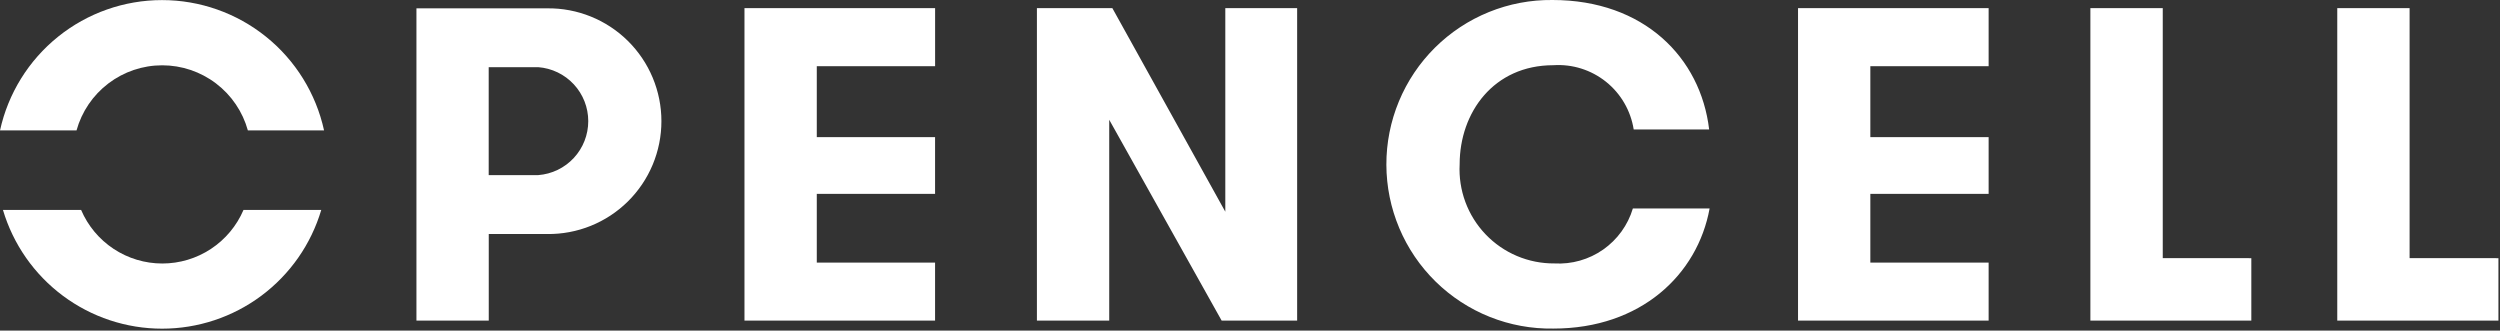
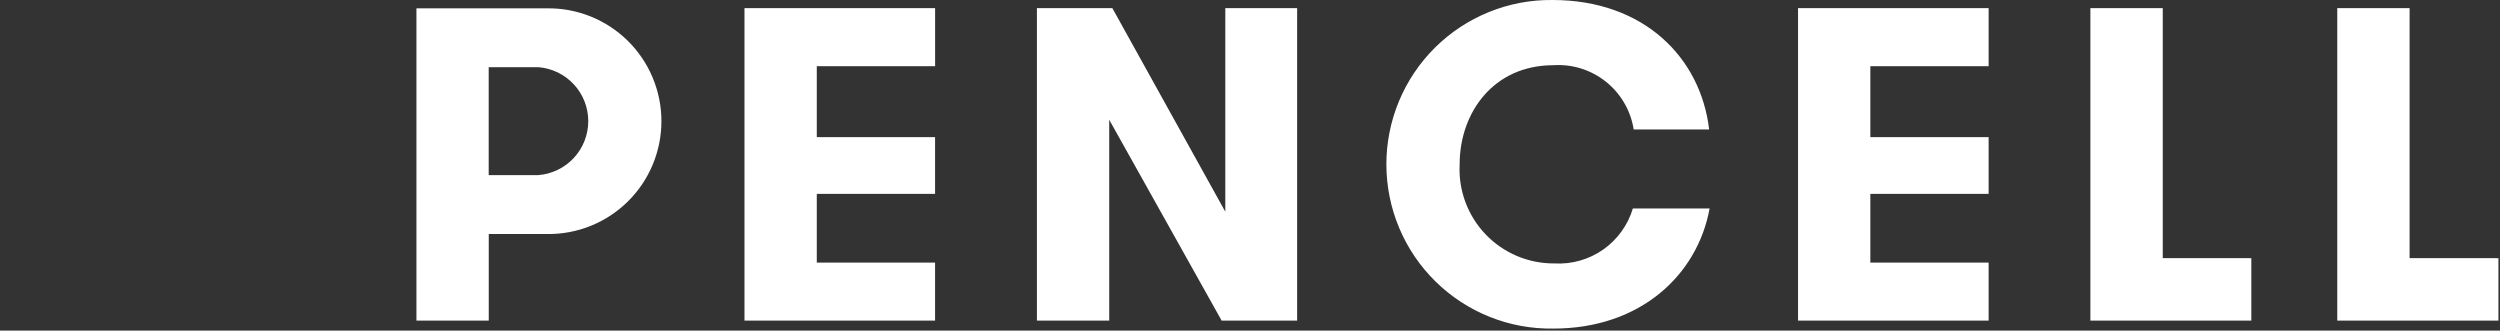
<svg xmlns="http://www.w3.org/2000/svg" width="1225" height="162" viewBox="0 0 1225 162" fill="none">
  <rect x="0" y="0" width="1225" height="162" fill="#333333" stroke="none" />
  <path d="M1180.7 126.479V3.994H1145.26V157.107H1224.23V126.502L1180.7 126.479ZM1059.75 126.479V3.994H1024.29V157.107H1103.15V126.502L1059.75 126.479ZM974.429 32.434V3.994H881.035V157.107H974.429V128.667H916.469V95.001H974.429V67.21H916.469V32.427L974.429 32.434ZM800.105 102.147C797.656 110.311 792.526 117.409 785.544 122.297C778.561 127.184 770.135 129.574 761.626 129.08C755.335 129.128 749.1 127.887 743.306 125.435C737.512 122.984 732.281 119.372 727.935 114.823C723.588 110.274 720.219 104.883 718.034 98.984C715.848 93.084 714.894 86.799 715.228 80.516C715.228 55.129 731.862 31.953 761.137 31.953C770.446 31.341 779.648 34.233 786.934 40.06C794.219 45.888 799.062 54.229 800.511 63.446H837.483C833.321 28.249 805.561 3.48604e-05 760.7 3.48604e-05C750.037 -0.115 739.457 1.889 729.574 5.897C719.692 9.904 710.704 15.835 703.133 23.346C695.562 30.856 689.558 39.795 685.471 49.645C681.383 59.495 679.293 70.058 679.322 80.722C679.351 91.386 681.498 101.938 685.639 111.766C689.78 121.593 695.832 130.5 703.444 137.969C711.055 145.438 720.075 151.32 729.979 155.274C739.883 159.228 750.474 161.175 761.137 161.002C804.023 161.002 831.79 134.559 837.705 102.155L800.105 102.147ZM545.059 3.994H508.087V157.107H543.521V58.687L598.612 157.107H635.599V3.994H600.402V103.738L545.059 3.994ZM458.2 32.434V3.994H364.791V157.107H458.185V128.667H400.225V95.001H458.185V67.21H400.225V32.427L458.2 32.434ZM263.738 85.803H239.46V32.917H263.738C270.404 33.424 276.632 36.43 281.176 41.333C285.72 46.236 288.245 52.675 288.245 59.36C288.245 66.045 285.72 72.484 281.176 77.387C276.632 82.29 270.404 85.296 263.738 85.803ZM204.057 157.107H239.49V114.673H268.145C275.461 114.759 282.722 113.392 289.505 110.652C296.289 107.912 302.462 103.852 307.666 98.71C312.87 93.567 317.001 87.442 319.821 80.691C322.641 73.939 324.093 66.696 324.093 59.379C324.093 52.063 322.641 44.819 319.821 38.068C317.001 31.317 312.87 25.192 307.666 20.049C302.462 14.906 296.289 10.847 289.505 8.107C282.722 5.366 275.461 4 268.145 4.086H204.057V157.107Z" fill="white" />
-   <path d="M1.446 102.866C6.44 119.673 16.73 134.417 30.783 144.901C44.836 155.385 61.9 161.049 79.433 161.049C96.967 161.049 114.031 155.385 128.084 144.901C142.137 134.417 152.427 119.673 157.421 102.866H119.317C115.983 110.657 110.436 117.298 103.363 121.964C96.29 126.631 88.003 129.119 79.529 129.119C71.055 129.119 62.768 126.631 55.695 121.964C48.622 117.298 43.075 110.657 39.742 102.866H1.446ZM158.791 63.897C154.818 45.798 144.781 29.6 130.342 17.986C115.903 6.373 97.929 0.042 79.399 0.042C60.869 0.042 42.895 6.373 28.456 17.986C14.018 29.6 3.98 45.798 0.008 63.897H37.5C40.05 54.724 45.534 46.639 53.115 40.878C60.695 35.117 69.954 31.998 79.476 31.998C88.997 31.998 98.256 35.117 105.836 40.878C113.417 46.639 118.902 54.724 121.451 63.897H158.791Z" fill="white" />
</svg>